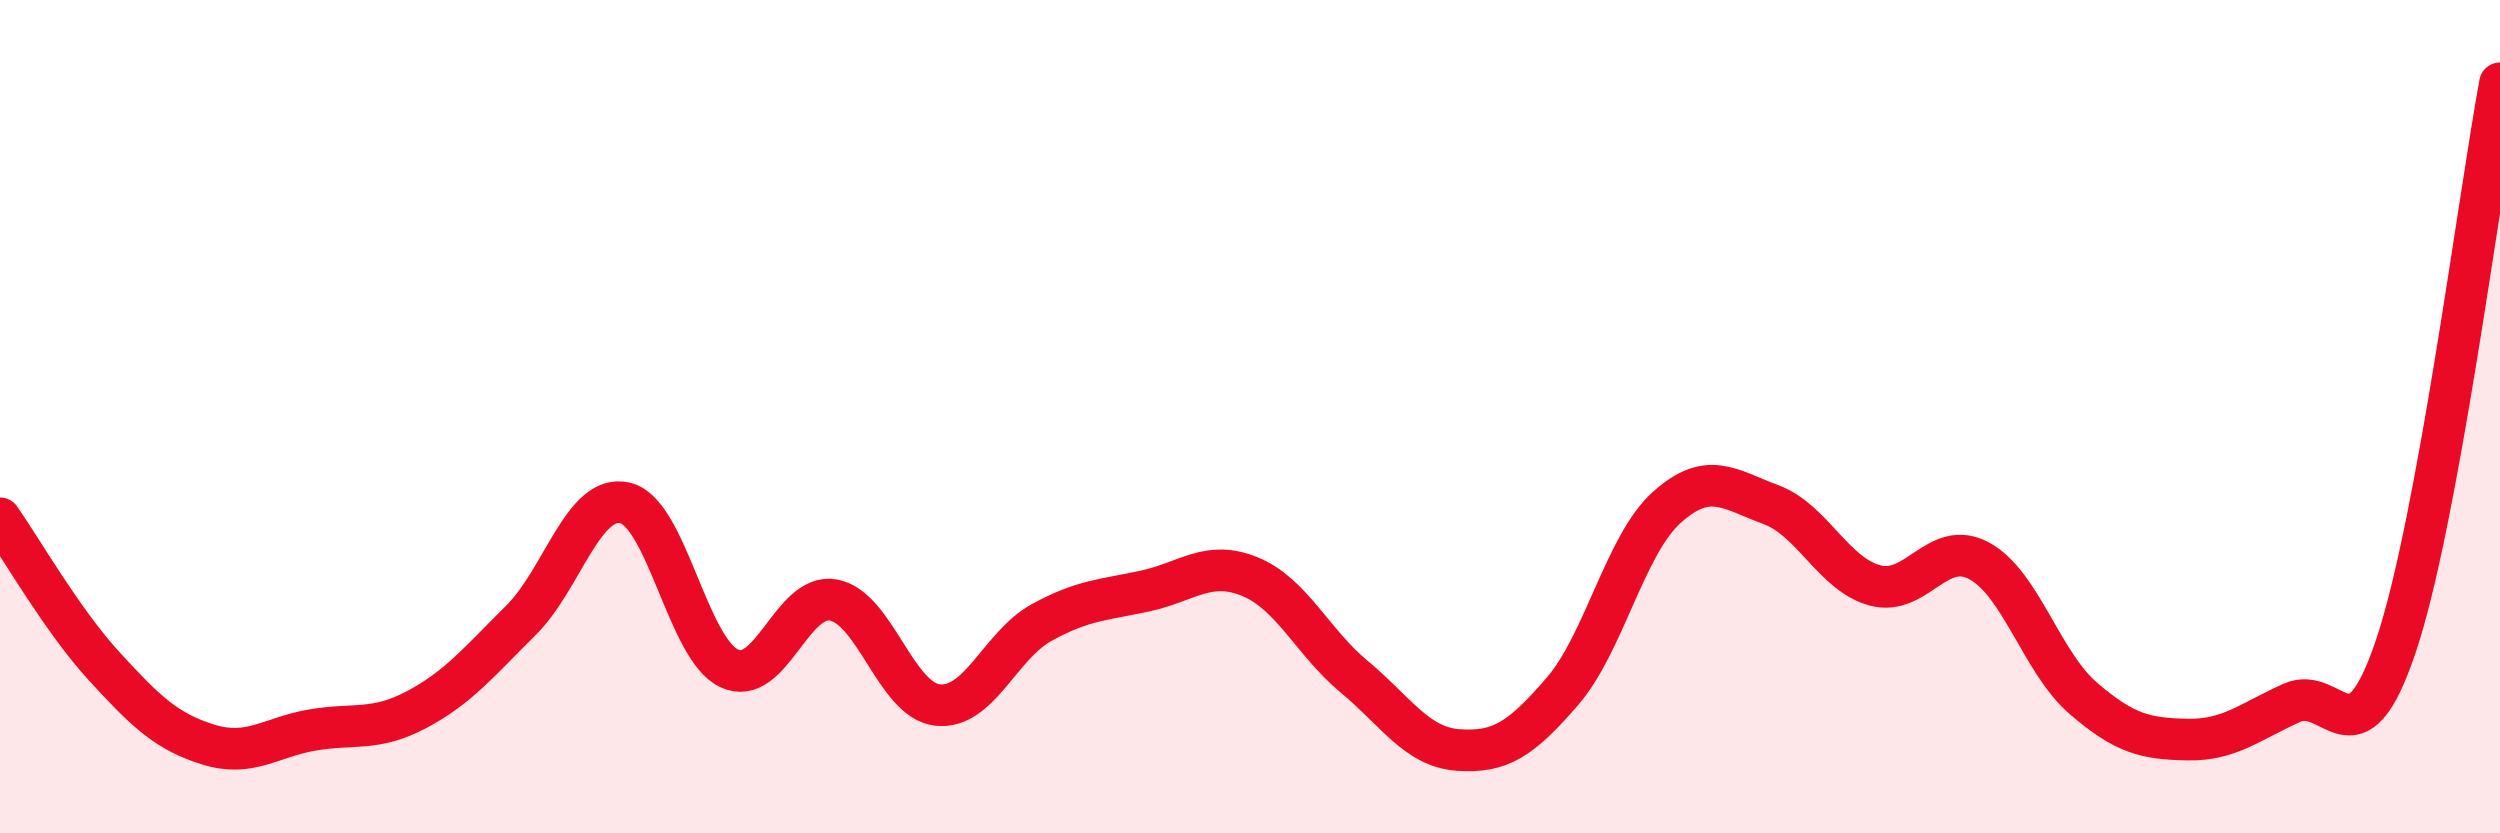
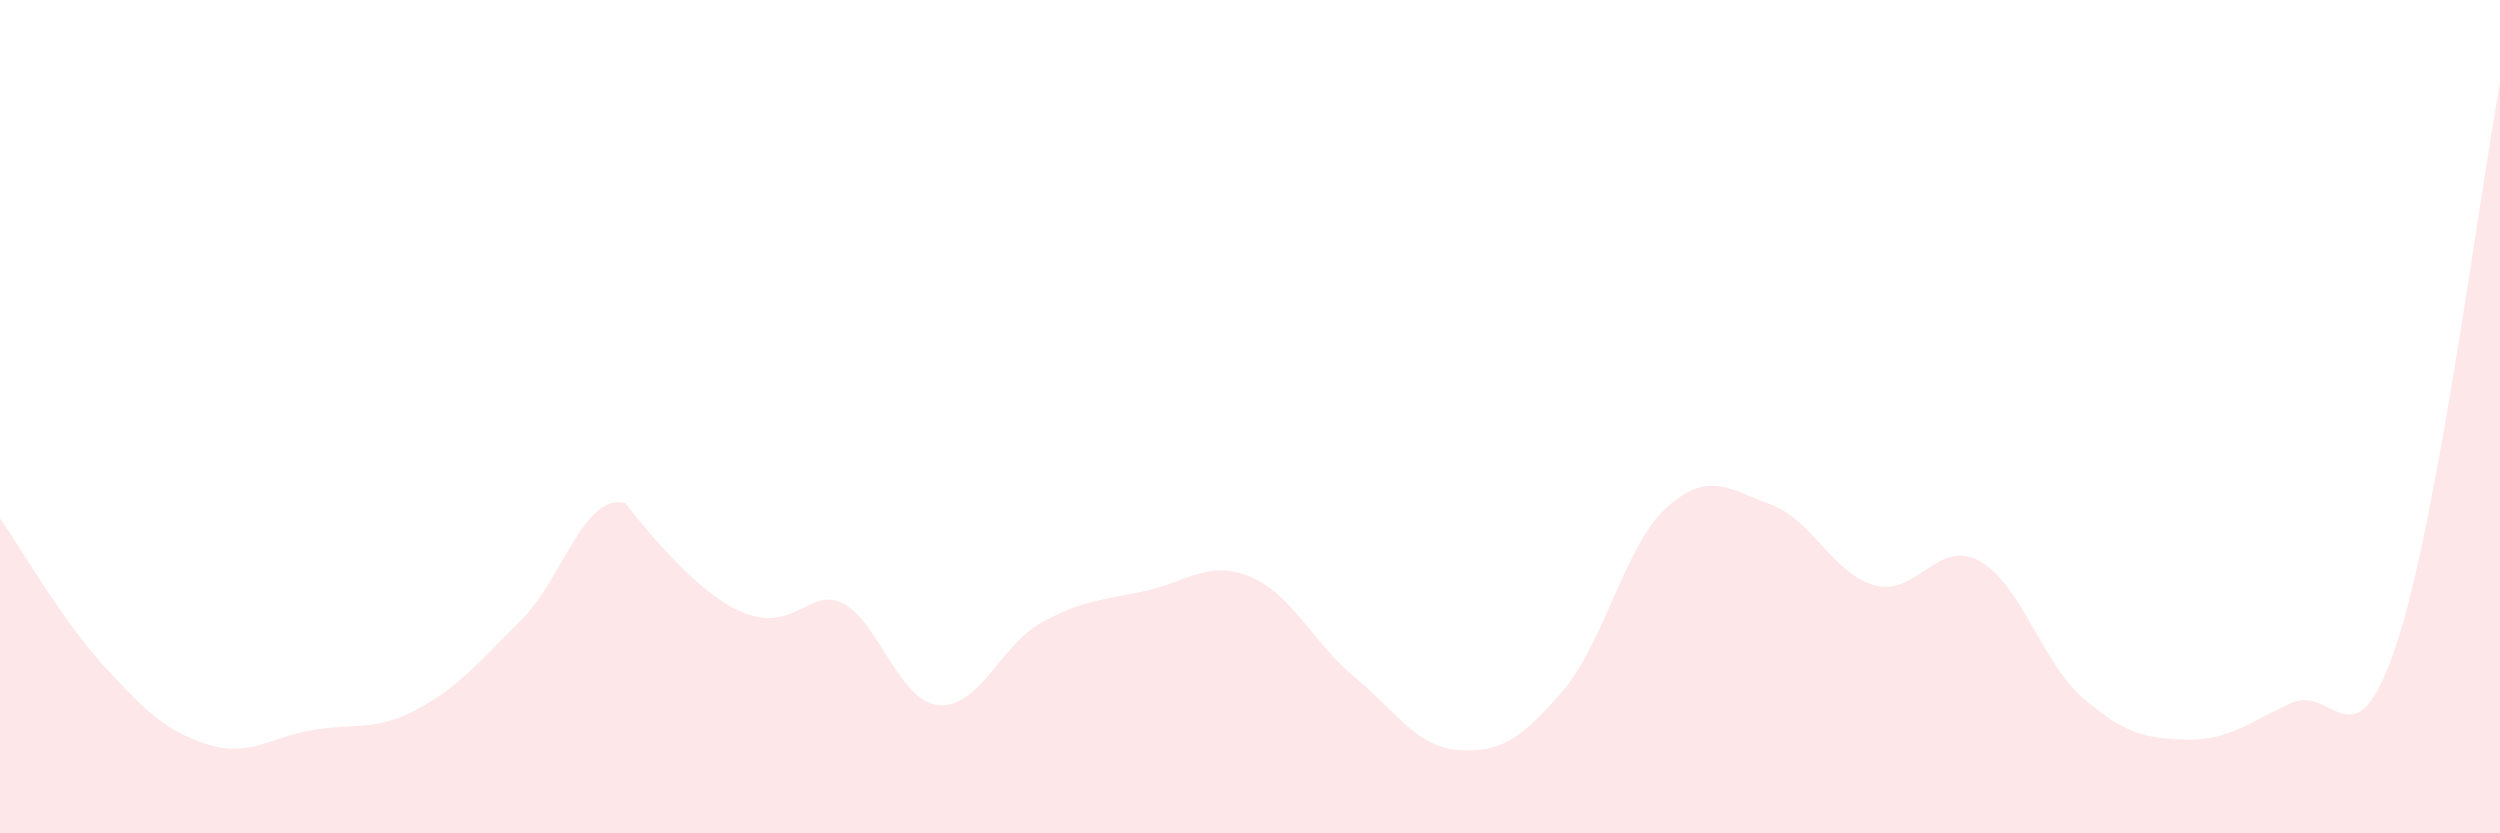
<svg xmlns="http://www.w3.org/2000/svg" width="60" height="20" viewBox="0 0 60 20">
-   <path d="M 0,12.44 C 0.5,13.15 1.5,14.9 2.5,15.99 C 3.5,17.08 4,17.56 5,17.87 C 6,18.18 6.5,17.69 7.5,17.52 C 8.5,17.35 9,17.56 10,17.03 C 11,16.5 11.5,15.88 12.5,14.89 C 13.5,13.9 14,11.84 15,12.07 C 16,12.3 16.5,15.57 17.5,16.04 C 18.5,16.51 19,14.22 20,14.4 C 21,14.58 21.5,16.81 22.5,16.92 C 23.5,17.03 24,15.49 25,14.94 C 26,14.39 26.5,14.4 27.5,14.18 C 28.5,13.96 29,13.43 30,13.84 C 31,14.25 31.5,15.41 32.5,16.24 C 33.5,17.07 34,17.93 35,18 C 36,18.07 36.5,17.75 37.5,16.59 C 38.5,15.43 39,13.08 40,12.18 C 41,11.28 41.5,11.74 42.5,12.11 C 43.5,12.48 44,13.78 45,14.05 C 46,14.32 46.5,12.92 47.5,13.46 C 48.5,14 49,15.9 50,16.76 C 51,17.62 51.5,17.73 52.5,17.75 C 53.5,17.77 54,17.32 55,16.87 C 56,16.42 56.5,18.48 57.5,15.51 C 58.5,12.54 59.5,4.7 60,2L60 20L0 20Z" fill="#EB0A25" opacity="0.1" stroke-linecap="round" stroke-linejoin="round" />
-   <path d="M 0,12.44 C 0.5,13.15 1.5,14.9 2.5,15.99 C 3.5,17.08 4,17.56 5,17.87 C 6,18.18 6.5,17.69 7.5,17.52 C 8.5,17.35 9,17.56 10,17.03 C 11,16.5 11.5,15.88 12.5,14.89 C 13.5,13.9 14,11.84 15,12.07 C 16,12.3 16.5,15.57 17.5,16.04 C 18.5,16.51 19,14.22 20,14.4 C 21,14.58 21.5,16.81 22.5,16.92 C 23.5,17.03 24,15.49 25,14.94 C 26,14.39 26.5,14.4 27.5,14.18 C 28.5,13.96 29,13.43 30,13.84 C 31,14.25 31.5,15.41 32.5,16.24 C 33.5,17.07 34,17.93 35,18 C 36,18.07 36.5,17.75 37.5,16.59 C 38.5,15.43 39,13.08 40,12.18 C 41,11.28 41.5,11.74 42.5,12.11 C 43.5,12.48 44,13.78 45,14.05 C 46,14.32 46.5,12.92 47.5,13.46 C 48.5,14 49,15.9 50,16.76 C 51,17.62 51.5,17.73 52.5,17.75 C 53.5,17.77 54,17.32 55,16.87 C 56,16.42 56.5,18.48 57.5,15.51 C 58.5,12.54 59.5,4.7 60,2" stroke="#EB0A25" stroke-width="1" fill="none" stroke-linecap="round" stroke-linejoin="round" />
+   <path d="M 0,12.44 C 0.5,13.15 1.5,14.9 2.5,15.99 C 3.5,17.08 4,17.56 5,17.87 C 6,18.18 6.5,17.69 7.5,17.52 C 8.5,17.35 9,17.56 10,17.03 C 11,16.5 11.5,15.88 12.5,14.89 C 13.5,13.9 14,11.84 15,12.07 C 18.5,16.51 19,14.22 20,14.4 C 21,14.58 21.5,16.81 22.5,16.92 C 23.5,17.03 24,15.49 25,14.94 C 26,14.39 26.5,14.4 27.5,14.18 C 28.5,13.96 29,13.43 30,13.84 C 31,14.25 31.5,15.41 32.5,16.24 C 33.5,17.07 34,17.93 35,18 C 36,18.07 36.5,17.75 37.5,16.59 C 38.5,15.43 39,13.08 40,12.18 C 41,11.28 41.5,11.74 42.5,12.11 C 43.5,12.48 44,13.78 45,14.05 C 46,14.32 46.5,12.92 47.5,13.46 C 48.5,14 49,15.9 50,16.76 C 51,17.62 51.5,17.73 52.5,17.75 C 53.5,17.77 54,17.32 55,16.87 C 56,16.42 56.5,18.48 57.5,15.51 C 58.5,12.54 59.5,4.7 60,2L60 20L0 20Z" fill="#EB0A25" opacity="0.1" stroke-linecap="round" stroke-linejoin="round" />
</svg>